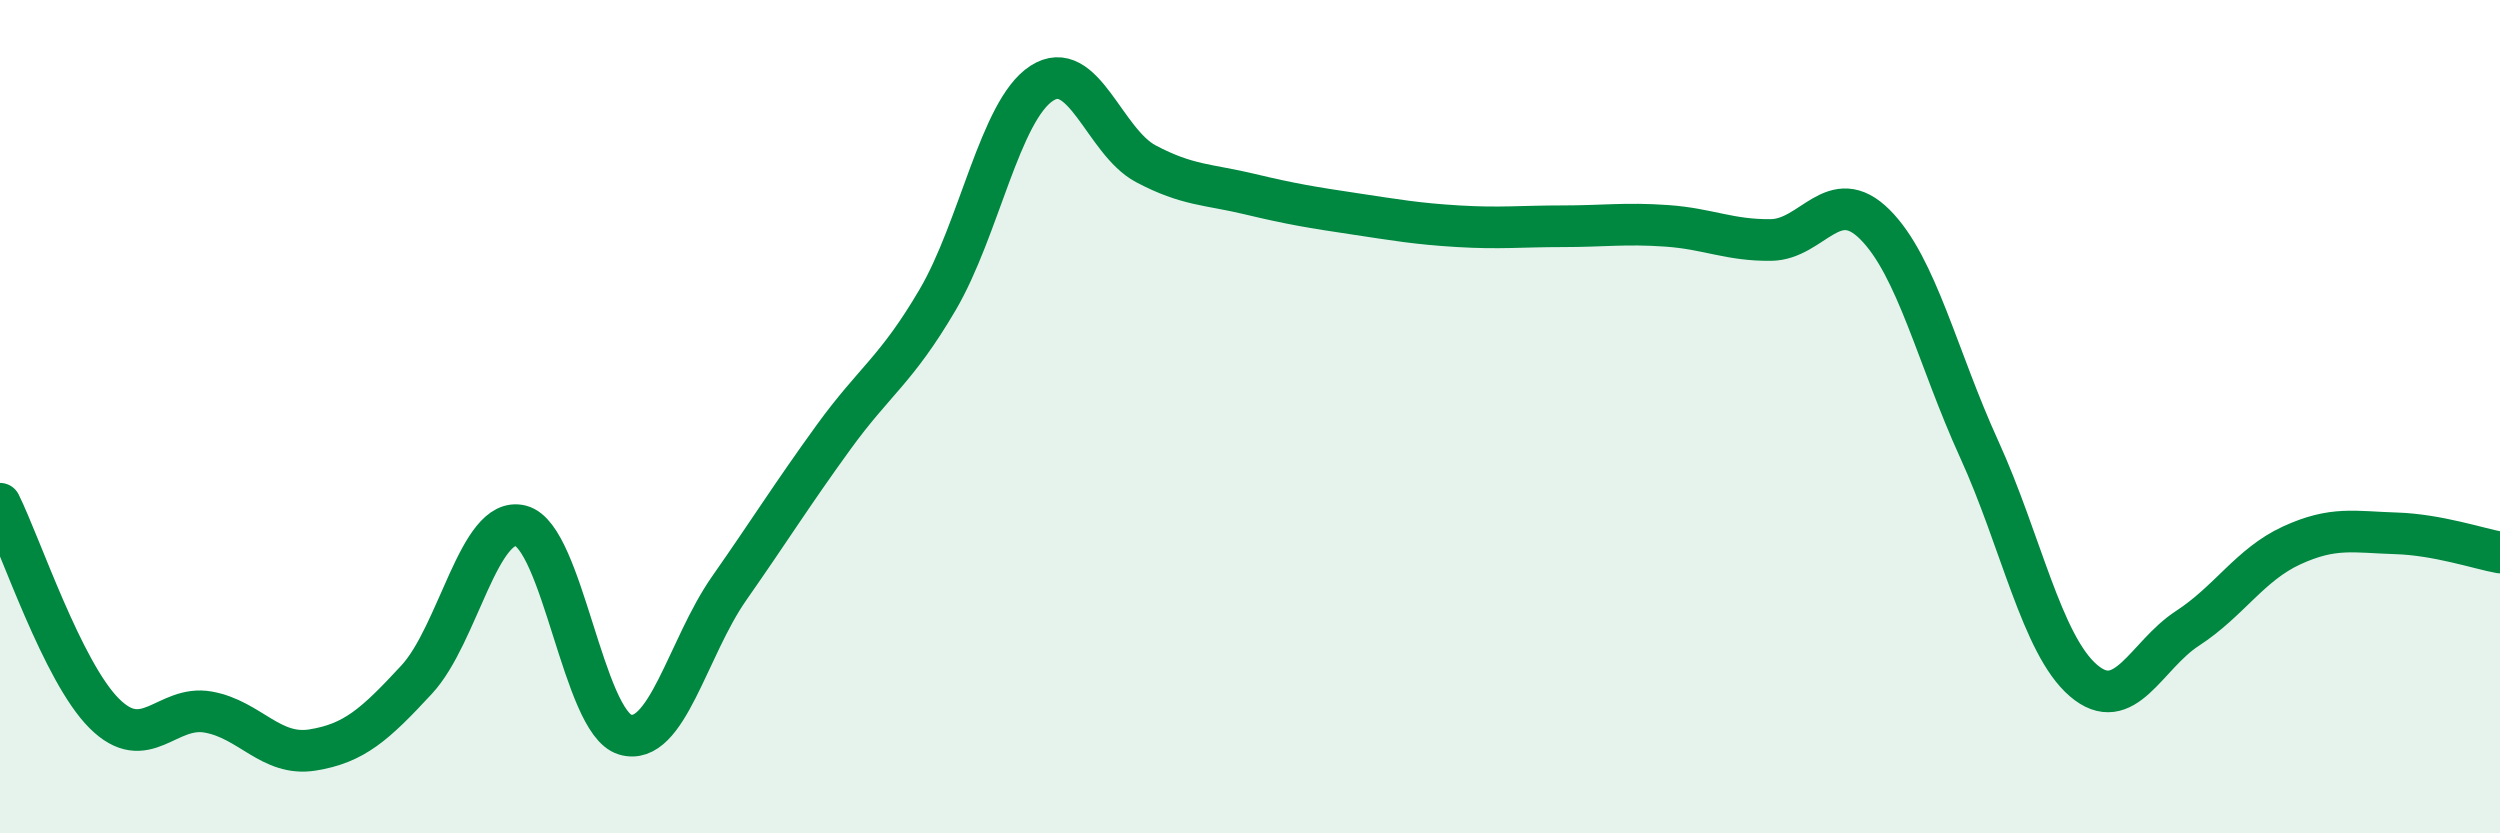
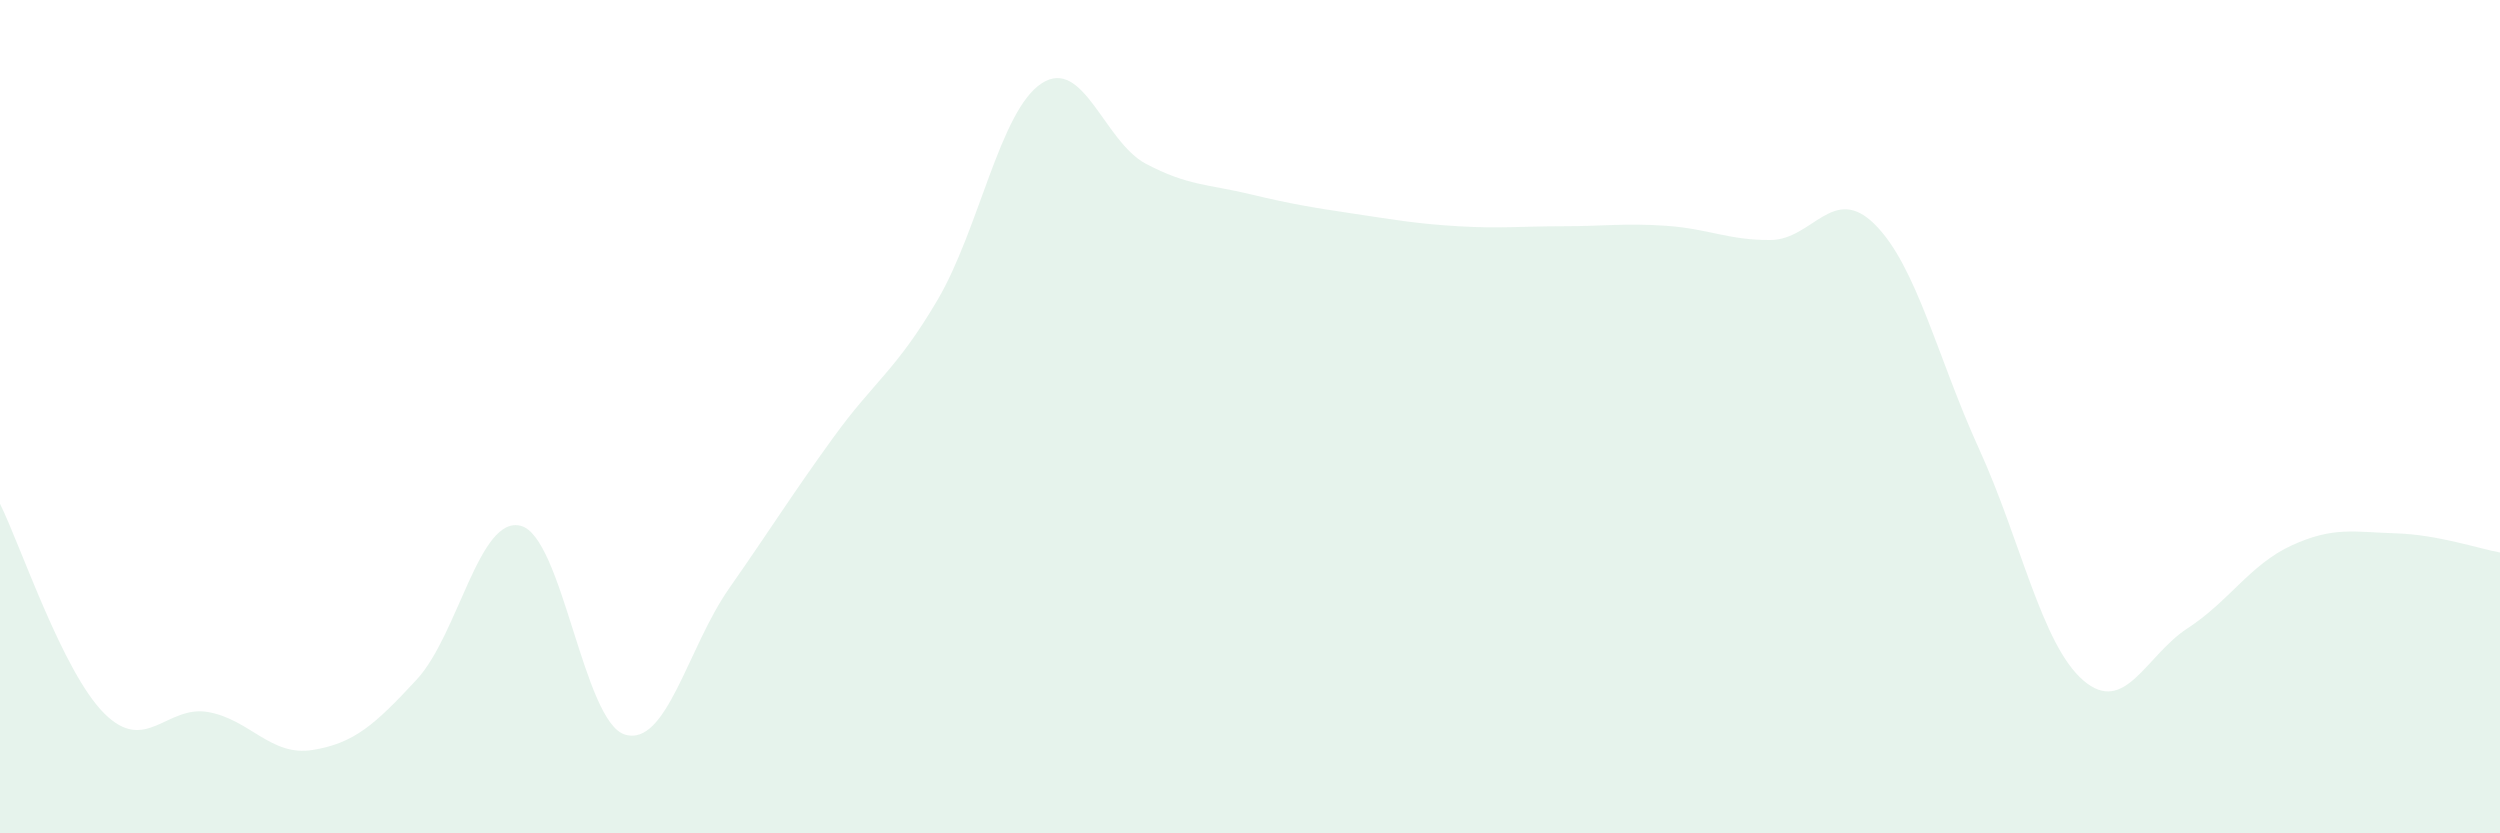
<svg xmlns="http://www.w3.org/2000/svg" width="60" height="20" viewBox="0 0 60 20">
  <path d="M 0,12.09 C 0.5,13.1 1.5,16.12 2.5,17.12 C 3.5,18.12 4,16.91 5,17.09 C 6,17.27 6.5,18.16 7.5,18 C 8.5,17.84 9,17.39 10,16.31 C 11,15.23 11.5,12.36 12.5,12.62 C 13.5,12.88 14,17.33 15,17.63 C 16,17.93 16.5,15.55 17.5,14.12 C 18.5,12.69 19,11.88 20,10.5 C 21,9.12 21.5,8.9 22.5,7.2 C 23.5,5.5 24,2.65 25,2 C 26,1.35 26.5,3.4 27.5,3.93 C 28.5,4.46 29,4.42 30,4.66 C 31,4.9 31.5,4.98 32.5,5.13 C 33.5,5.28 34,5.37 35,5.43 C 36,5.49 36.5,5.43 37.5,5.43 C 38.5,5.43 39,5.35 40,5.42 C 41,5.49 41.5,5.77 42.5,5.76 C 43.5,5.75 44,4.39 45,5.39 C 46,6.39 46.5,8.59 47.5,10.78 C 48.5,12.97 49,15.47 50,16.33 C 51,17.19 51.5,15.73 52.5,15.08 C 53.5,14.43 54,13.55 55,13.09 C 56,12.63 56.5,12.77 57.5,12.8 C 58.5,12.83 59.5,13.17 60,13.26L60 20L0 20Z" fill="#008740" opacity="0.1" stroke-linecap="round" stroke-linejoin="round" />
-   <path d="M 0,12.09 C 0.5,13.1 1.5,16.12 2.5,17.12 C 3.5,18.12 4,16.91 5,17.09 C 6,17.27 6.5,18.16 7.5,18 C 8.5,17.84 9,17.39 10,16.31 C 11,15.23 11.5,12.36 12.5,12.62 C 13.5,12.88 14,17.33 15,17.63 C 16,17.93 16.5,15.55 17.5,14.12 C 18.5,12.69 19,11.88 20,10.5 C 21,9.12 21.5,8.9 22.5,7.2 C 23.5,5.5 24,2.65 25,2 C 26,1.35 26.5,3.4 27.5,3.93 C 28.5,4.46 29,4.42 30,4.66 C 31,4.9 31.5,4.98 32.5,5.13 C 33.5,5.28 34,5.37 35,5.43 C 36,5.49 36.5,5.43 37.5,5.43 C 38.5,5.43 39,5.35 40,5.42 C 41,5.49 41.5,5.77 42.5,5.76 C 43.5,5.75 44,4.39 45,5.39 C 46,6.39 46.5,8.59 47.5,10.78 C 48.5,12.97 49,15.47 50,16.33 C 51,17.19 51.5,15.73 52.5,15.08 C 53.5,14.43 54,13.55 55,13.09 C 56,12.63 56.5,12.77 57.5,12.8 C 58.5,12.83 59.5,13.17 60,13.26" stroke="#008740" stroke-width="1" fill="none" stroke-linecap="round" stroke-linejoin="round" />
</svg>